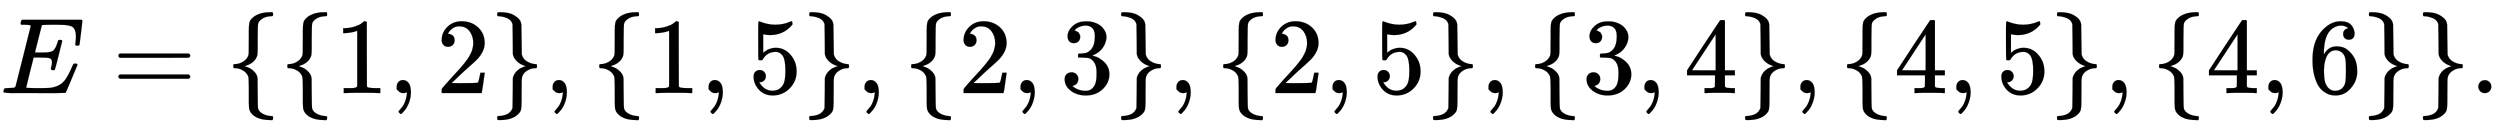
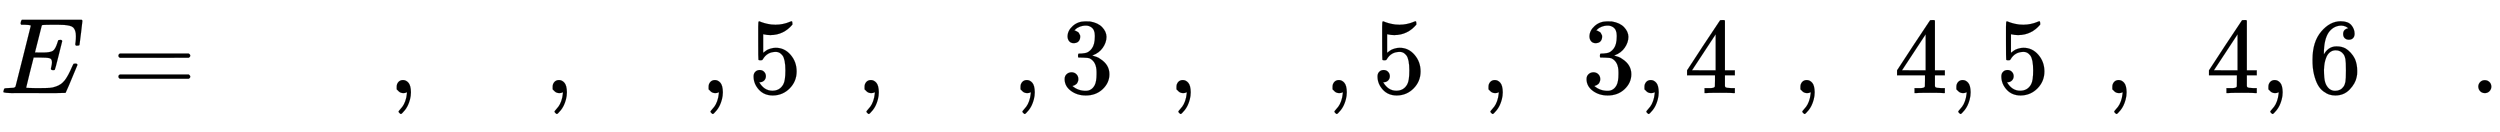
<svg xmlns="http://www.w3.org/2000/svg" xmlns:xlink="http://www.w3.org/1999/xlink" width="53.836ex" height="2.843ex" style="vertical-align: -0.838ex;" viewBox="0 -863.1 23179.2 1223.9" role="img" focusable="false" aria-labelledby="MathJax-SVG-1-Title">
  <title id="MathJax-SVG-1-Title">upper E equals StartSet StartSet 1 comma 2 EndSet comma StartSet 1 comma 5 EndSet comma StartSet 2 comma 3 EndSet comma StartSet 2 comma 5 EndSet comma StartSet 3 comma 4 EndSet comma StartSet 4 comma 5 EndSet comma StartSet 4 comma 6 EndSet EndSet period</title>
  <defs aria-hidden="true">
    <path stroke-width="1" id="E1-MJMATHI-45" d="M492 213Q472 213 472 226Q472 230 477 250T482 285Q482 316 461 323T364 330H312Q311 328 277 192T243 52Q243 48 254 48T334 46Q428 46 458 48T518 61Q567 77 599 117T670 248Q680 270 683 272Q690 274 698 274Q718 274 718 261Q613 7 608 2Q605 0 322 0H133Q31 0 31 11Q31 13 34 25Q38 41 42 43T65 46Q92 46 125 49Q139 52 144 61Q146 66 215 342T285 622Q285 629 281 629Q273 632 228 634H197Q191 640 191 642T193 659Q197 676 203 680H757Q764 676 764 669Q764 664 751 557T737 447Q735 440 717 440H705Q698 445 698 453L701 476Q704 500 704 528Q704 558 697 578T678 609T643 625T596 632T532 634H485Q397 633 392 631Q388 629 386 622Q385 619 355 499T324 377Q347 376 372 376H398Q464 376 489 391T534 472Q538 488 540 490T557 493Q562 493 565 493T570 492T572 491T574 487T577 483L544 351Q511 218 508 216Q505 213 492 213Z" />
    <path stroke-width="1" id="E1-MJMAIN-3D" d="M56 347Q56 360 70 367H707Q722 359 722 347Q722 336 708 328L390 327H72Q56 332 56 347ZM56 153Q56 168 72 173H708Q722 163 722 153Q722 140 707 133H70Q56 140 56 153Z" />
-     <path stroke-width="1" id="E1-MJMAIN-7B" d="M434 -231Q434 -244 428 -250H410Q281 -250 230 -184Q225 -177 222 -172T217 -161T213 -148T211 -133T210 -111T209 -84T209 -47T209 0Q209 21 209 53Q208 142 204 153Q203 154 203 155Q189 191 153 211T82 231Q71 231 68 234T65 250T68 266T82 269Q116 269 152 289T203 345Q208 356 208 377T209 529V579Q209 634 215 656T244 698Q270 724 324 740Q361 748 377 749Q379 749 390 749T408 750H428Q434 744 434 732Q434 719 431 716Q429 713 415 713Q362 710 332 689T296 647Q291 634 291 499V417Q291 370 288 353T271 314Q240 271 184 255L170 250L184 245Q202 239 220 230T262 196T290 137Q291 131 291 1Q291 -134 296 -147Q306 -174 339 -192T415 -213Q429 -213 431 -216Q434 -219 434 -231Z" />
-     <path stroke-width="1" id="E1-MJMAIN-31" d="M213 578L200 573Q186 568 160 563T102 556H83V602H102Q149 604 189 617T245 641T273 663Q275 666 285 666Q294 666 302 660V361L303 61Q310 54 315 52T339 48T401 46H427V0H416Q395 3 257 3Q121 3 100 0H88V46H114Q136 46 152 46T177 47T193 50T201 52T207 57T213 61V578Z" />
    <path stroke-width="1" id="E1-MJMAIN-2C" d="M78 35T78 60T94 103T137 121Q165 121 187 96T210 8Q210 -27 201 -60T180 -117T154 -158T130 -185T117 -194Q113 -194 104 -185T95 -172Q95 -168 106 -156T131 -126T157 -76T173 -3V9L172 8Q170 7 167 6T161 3T152 1T140 0Q113 0 96 17Z" />
-     <path stroke-width="1" id="E1-MJMAIN-32" d="M109 429Q82 429 66 447T50 491Q50 562 103 614T235 666Q326 666 387 610T449 465Q449 422 429 383T381 315T301 241Q265 210 201 149L142 93L218 92Q375 92 385 97Q392 99 409 186V189H449V186Q448 183 436 95T421 3V0H50V19V31Q50 38 56 46T86 81Q115 113 136 137Q145 147 170 174T204 211T233 244T261 278T284 308T305 340T320 369T333 401T340 431T343 464Q343 527 309 573T212 619Q179 619 154 602T119 569T109 550Q109 549 114 549Q132 549 151 535T170 489Q170 464 154 447T109 429Z" />
-     <path stroke-width="1" id="E1-MJMAIN-7D" d="M65 731Q65 745 68 747T88 750Q171 750 216 725T279 670Q288 649 289 635T291 501Q292 362 293 357Q306 312 345 291T417 269Q428 269 431 266T434 250T431 234T417 231Q380 231 345 210T298 157Q293 143 292 121T291 -28V-79Q291 -134 285 -156T256 -198Q202 -250 89 -250Q71 -250 68 -247T65 -230Q65 -224 65 -223T66 -218T69 -214T77 -213Q91 -213 108 -210T146 -200T183 -177T207 -139Q208 -134 209 3L210 139Q223 196 280 230Q315 247 330 250Q305 257 280 270Q225 304 212 352L210 362L209 498Q208 635 207 640Q195 680 154 696T77 713Q68 713 67 716T65 731Z" />
    <path stroke-width="1" id="E1-MJMAIN-35" d="M164 157Q164 133 148 117T109 101H102Q148 22 224 22Q294 22 326 82Q345 115 345 210Q345 313 318 349Q292 382 260 382H254Q176 382 136 314Q132 307 129 306T114 304Q97 304 95 310Q93 314 93 485V614Q93 664 98 664Q100 666 102 666Q103 666 123 658T178 642T253 634Q324 634 389 662Q397 666 402 666Q410 666 410 648V635Q328 538 205 538Q174 538 149 544L139 546V374Q158 388 169 396T205 412T256 420Q337 420 393 355T449 201Q449 109 385 44T229 -22Q148 -22 99 32T50 154Q50 178 61 192T84 210T107 214Q132 214 148 197T164 157Z" />
    <path stroke-width="1" id="E1-MJMAIN-33" d="M127 463Q100 463 85 480T69 524Q69 579 117 622T233 665Q268 665 277 664Q351 652 390 611T430 522Q430 470 396 421T302 350L299 348Q299 347 308 345T337 336T375 315Q457 262 457 175Q457 96 395 37T238 -22Q158 -22 100 21T42 130Q42 158 60 175T105 193Q133 193 151 175T169 130Q169 119 166 110T159 94T148 82T136 74T126 70T118 67L114 66Q165 21 238 21Q293 21 321 74Q338 107 338 175V195Q338 290 274 322Q259 328 213 329L171 330L168 332Q166 335 166 348Q166 366 174 366Q202 366 232 371Q266 376 294 413T322 525V533Q322 590 287 612Q265 626 240 626Q208 626 181 615T143 592T132 580H135Q138 579 143 578T153 573T165 566T175 555T183 540T186 520Q186 498 172 481T127 463Z" />
    <path stroke-width="1" id="E1-MJMAIN-34" d="M462 0Q444 3 333 3Q217 3 199 0H190V46H221Q241 46 248 46T265 48T279 53T286 61Q287 63 287 115V165H28V211L179 442Q332 674 334 675Q336 677 355 677H373L379 671V211H471V165H379V114Q379 73 379 66T385 54Q393 47 442 46H471V0H462ZM293 211V545L74 212L183 211H293Z" />
    <path stroke-width="1" id="E1-MJMAIN-36" d="M42 313Q42 476 123 571T303 666Q372 666 402 630T432 550Q432 525 418 510T379 495Q356 495 341 509T326 548Q326 592 373 601Q351 623 311 626Q240 626 194 566Q147 500 147 364L148 360Q153 366 156 373Q197 433 263 433H267Q313 433 348 414Q372 400 396 374T435 317Q456 268 456 210V192Q456 169 451 149Q440 90 387 34T253 -22Q225 -22 199 -14T143 16T92 75T56 172T42 313ZM257 397Q227 397 205 380T171 335T154 278T148 216Q148 133 160 97T198 39Q222 21 251 21Q302 21 329 59Q342 77 347 104T352 209Q352 289 347 316T329 361Q302 397 257 397Z" />
    <path stroke-width="1" id="E1-MJMAIN-2E" d="M78 60Q78 84 95 102T138 120Q162 120 180 104T199 61Q199 36 182 18T139 0T96 17T78 60Z" />
  </defs>
  <g stroke="currentColor" fill="currentColor" stroke-width="0" transform="matrix(1 0 0 -1 0 0)" aria-hidden="true">
    <use xlink:href="#E1-MJMATHI-45" x="0" y="0" />
    <use xlink:href="#E1-MJMAIN-3D" x="1042" y="0" />
    <use xlink:href="#E1-MJMAIN-7B" x="2098" y="0" />
    <use xlink:href="#E1-MJMAIN-7B" x="2599" y="0" />
    <use xlink:href="#E1-MJMAIN-31" x="3099" y="0" />
    <use xlink:href="#E1-MJMAIN-2C" x="3600" y="0" />
    <use xlink:href="#E1-MJMAIN-32" x="4045" y="0" />
    <use xlink:href="#E1-MJMAIN-7D" x="4545" y="0" />
    <use xlink:href="#E1-MJMAIN-2C" x="5046" y="0" />
    <use xlink:href="#E1-MJMAIN-7B" x="5491" y="0" />
    <use xlink:href="#E1-MJMAIN-31" x="5991" y="0" />
    <use xlink:href="#E1-MJMAIN-2C" x="6492" y="0" />
    <use xlink:href="#E1-MJMAIN-35" x="6937" y="0" />
    <use xlink:href="#E1-MJMAIN-7D" x="7438" y="0" />
    <use xlink:href="#E1-MJMAIN-2C" x="7938" y="0" />
    <use xlink:href="#E1-MJMAIN-7B" x="8383" y="0" />
    <use xlink:href="#E1-MJMAIN-32" x="8884" y="0" />
    <use xlink:href="#E1-MJMAIN-2C" x="9384" y="0" />
    <use xlink:href="#E1-MJMAIN-33" x="9829" y="0" />
    <use xlink:href="#E1-MJMAIN-7D" x="10330" y="0" />
    <use xlink:href="#E1-MJMAIN-2C" x="10830" y="0" />
    <use xlink:href="#E1-MJMAIN-7B" x="11276" y="0" />
    <use xlink:href="#E1-MJMAIN-32" x="11776" y="0" />
    <use xlink:href="#E1-MJMAIN-2C" x="12277" y="0" />
    <use xlink:href="#E1-MJMAIN-35" x="12722" y="0" />
    <use xlink:href="#E1-MJMAIN-7D" x="13222" y="0" />
    <use xlink:href="#E1-MJMAIN-2C" x="13723" y="0" />
    <use xlink:href="#E1-MJMAIN-7B" x="14168" y="0" />
    <use xlink:href="#E1-MJMAIN-33" x="14668" y="0" />
    <use xlink:href="#E1-MJMAIN-2C" x="15169" y="0" />
    <use xlink:href="#E1-MJMAIN-34" x="15614" y="0" />
    <use xlink:href="#E1-MJMAIN-7D" x="16115" y="0" />
    <use xlink:href="#E1-MJMAIN-2C" x="16615" y="0" />
    <use xlink:href="#E1-MJMAIN-7B" x="17060" y="0" />
    <use xlink:href="#E1-MJMAIN-34" x="17561" y="0" />
    <use xlink:href="#E1-MJMAIN-2C" x="18061" y="0" />
    <use xlink:href="#E1-MJMAIN-35" x="18506" y="0" />
    <use xlink:href="#E1-MJMAIN-7D" x="19007" y="0" />
    <use xlink:href="#E1-MJMAIN-2C" x="19507" y="0" />
    <use xlink:href="#E1-MJMAIN-7B" x="19953" y="0" />
    <use xlink:href="#E1-MJMAIN-34" x="20453" y="0" />
    <use xlink:href="#E1-MJMAIN-2C" x="20954" y="0" />
    <use xlink:href="#E1-MJMAIN-36" x="21399" y="0" />
    <use xlink:href="#E1-MJMAIN-7D" x="21899" y="0" />
    <use xlink:href="#E1-MJMAIN-7D" x="22400" y="0" />
    <use xlink:href="#E1-MJMAIN-2E" x="22900" y="0" />
  </g>
</svg>